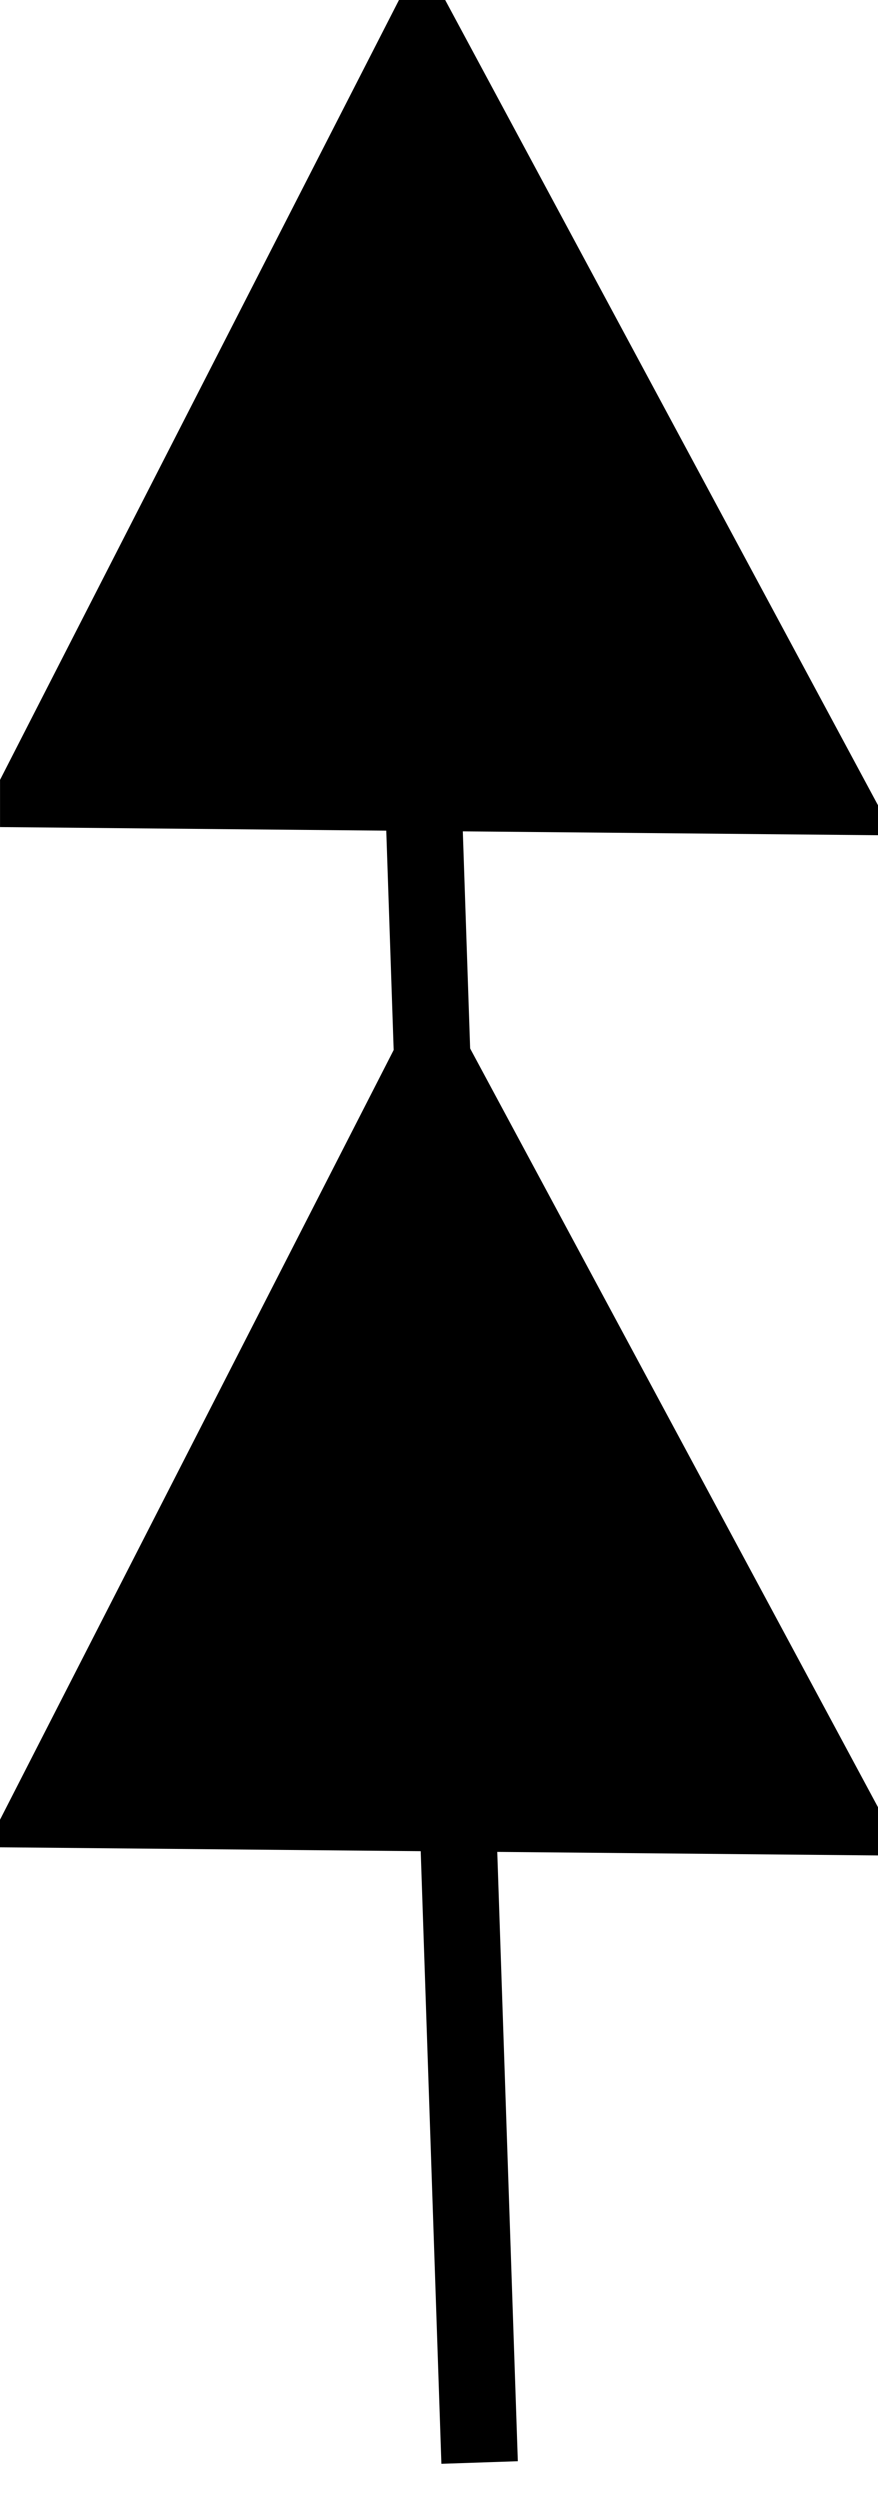
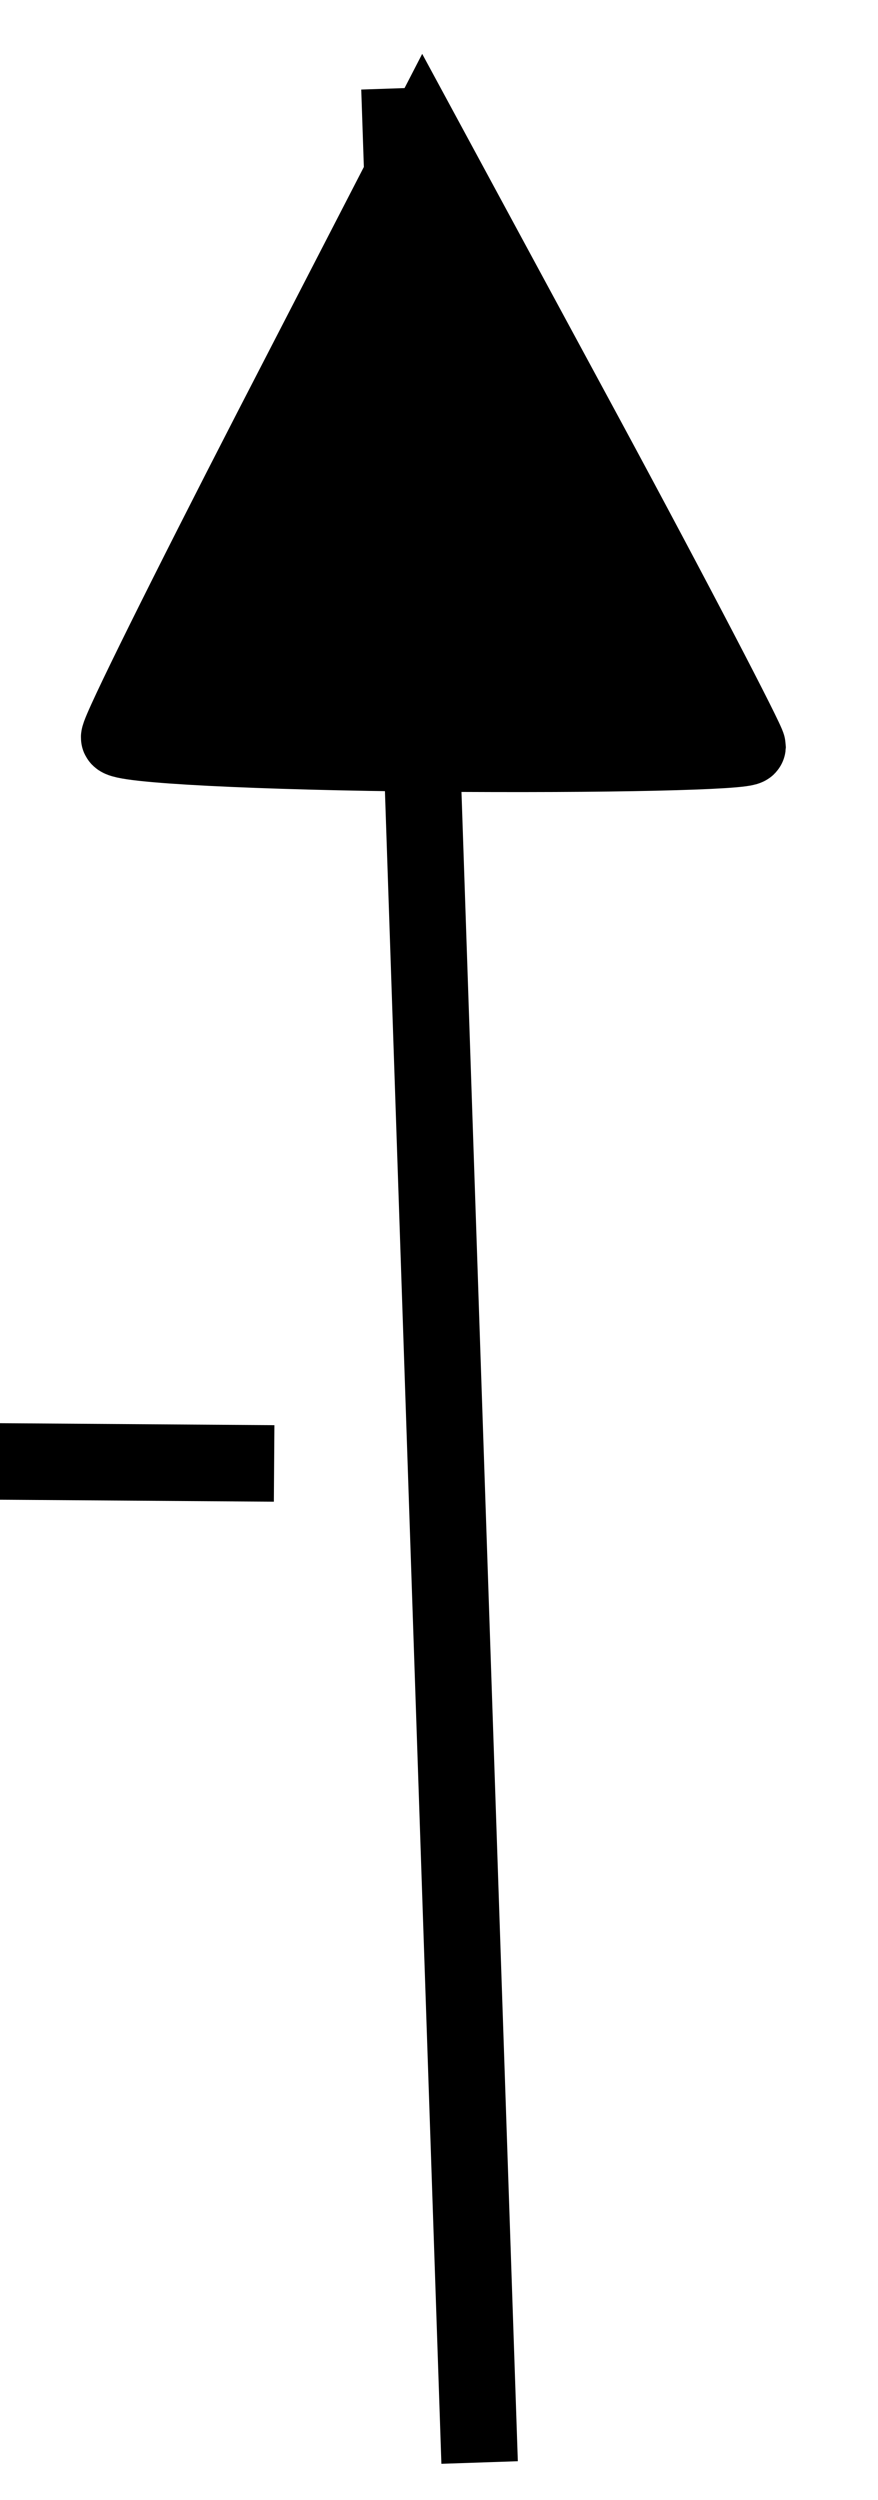
<svg xmlns="http://www.w3.org/2000/svg" viewBox="0 0 12.203 34.73" version="1.0">
  <g stroke="#000" stroke-width="1.063" stroke-miterlimit="3.988">
-     <path d="M.67 25.137l11.001.102-5.664-10.532L.67 25.137zM.532 10.963l11.002.102L5.87.532.532 10.962z" fill="none" />
-     <path d="M1.656 10.245c0-.102.96-2.03 2.114-4.272l2.109-4.087L8.137 6.06c1.24 2.296 2.25 4.239 2.253 4.31-.006.072-1.973.118-4.381.097s-4.363-.12-4.353-.223zM3.81 20.33c1.15-2.262 2.156-4.108 2.226-4.111.104.01 4.087 7.345 4.385 8.092.05.102-1.89.184-4.31.155l-4.396-.032L3.81 20.33z" fill-rule="evenodd" />
+     <path d="M1.656 10.245c0-.102.96-2.03 2.114-4.272l2.109-4.087L8.137 6.06c1.24 2.296 2.25 4.239 2.253 4.31-.006.072-1.973.118-4.381.097s-4.363-.12-4.353-.223zM3.81 20.33l-4.396-.032L3.81 20.33z" fill-rule="evenodd" />
    <path d="M5.552 1.226l1.114 32.983" fill="none" />
  </g>
</svg>